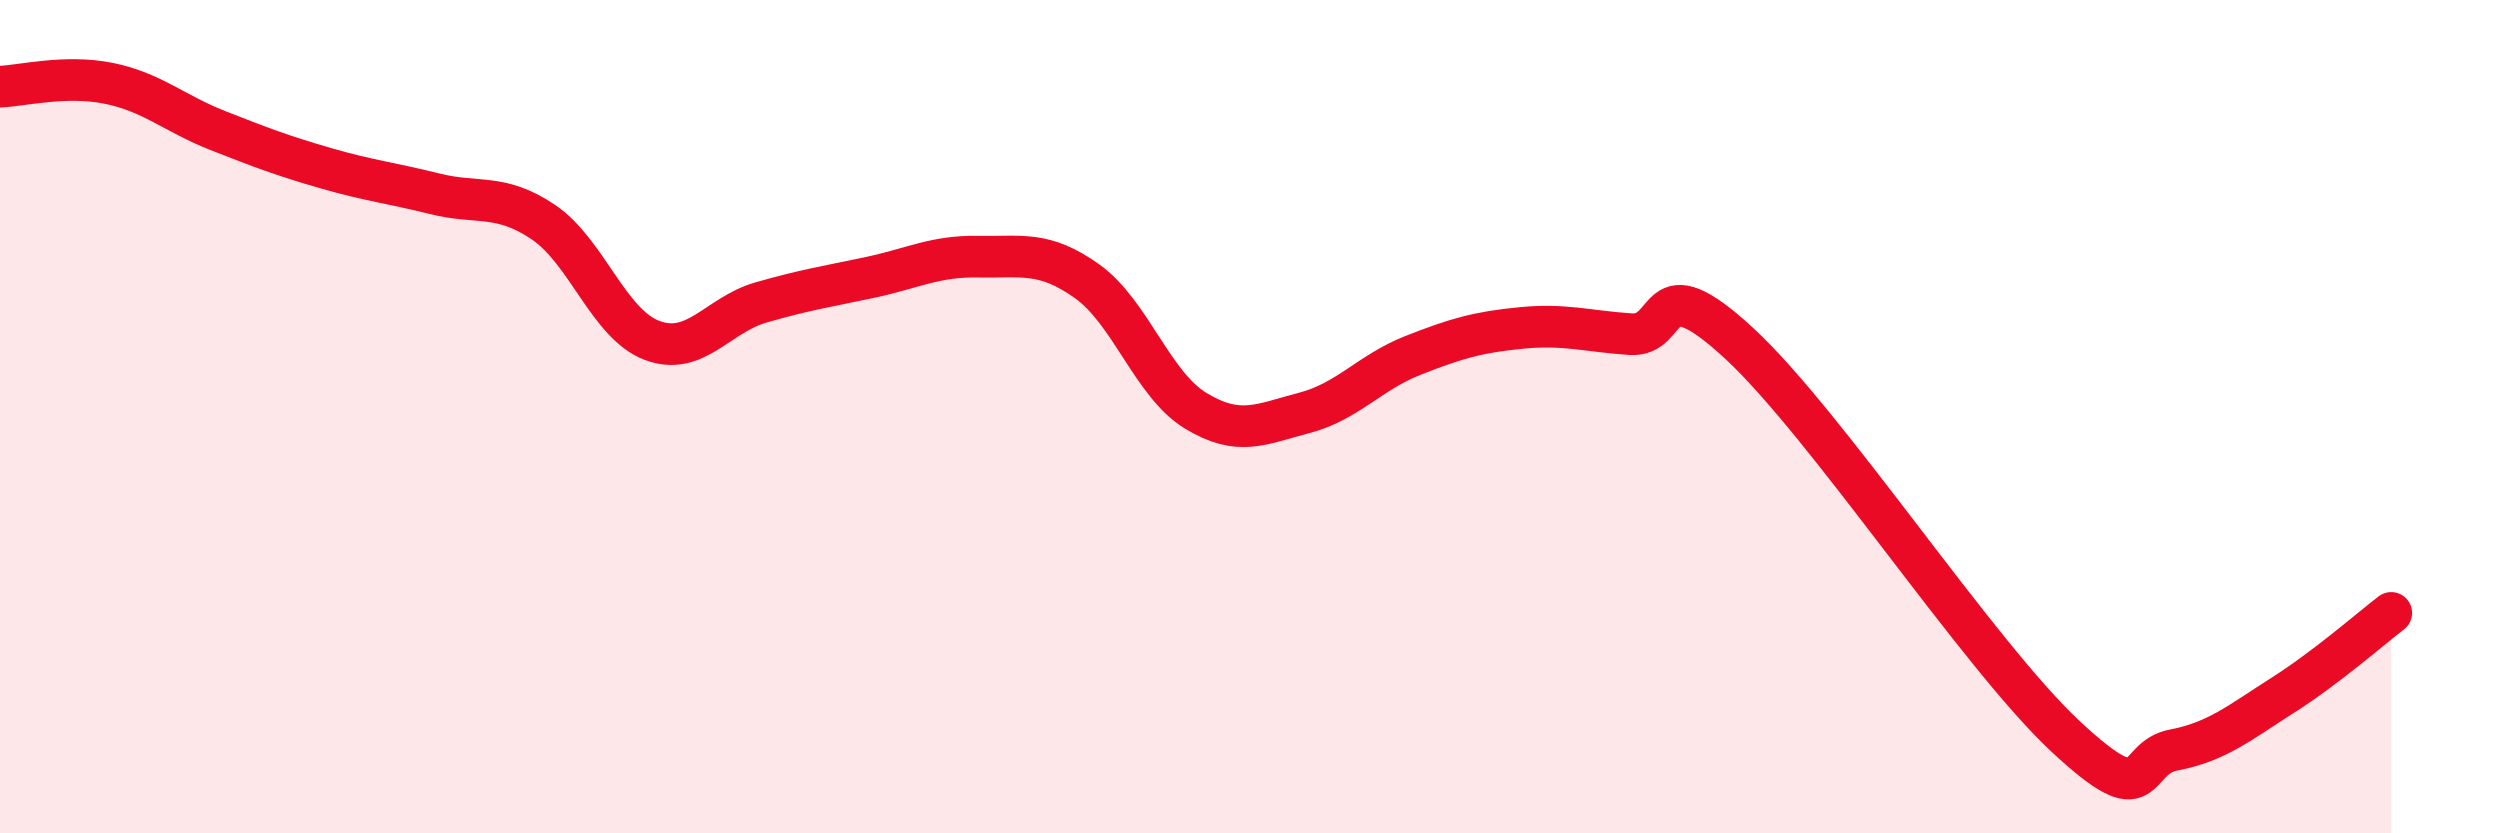
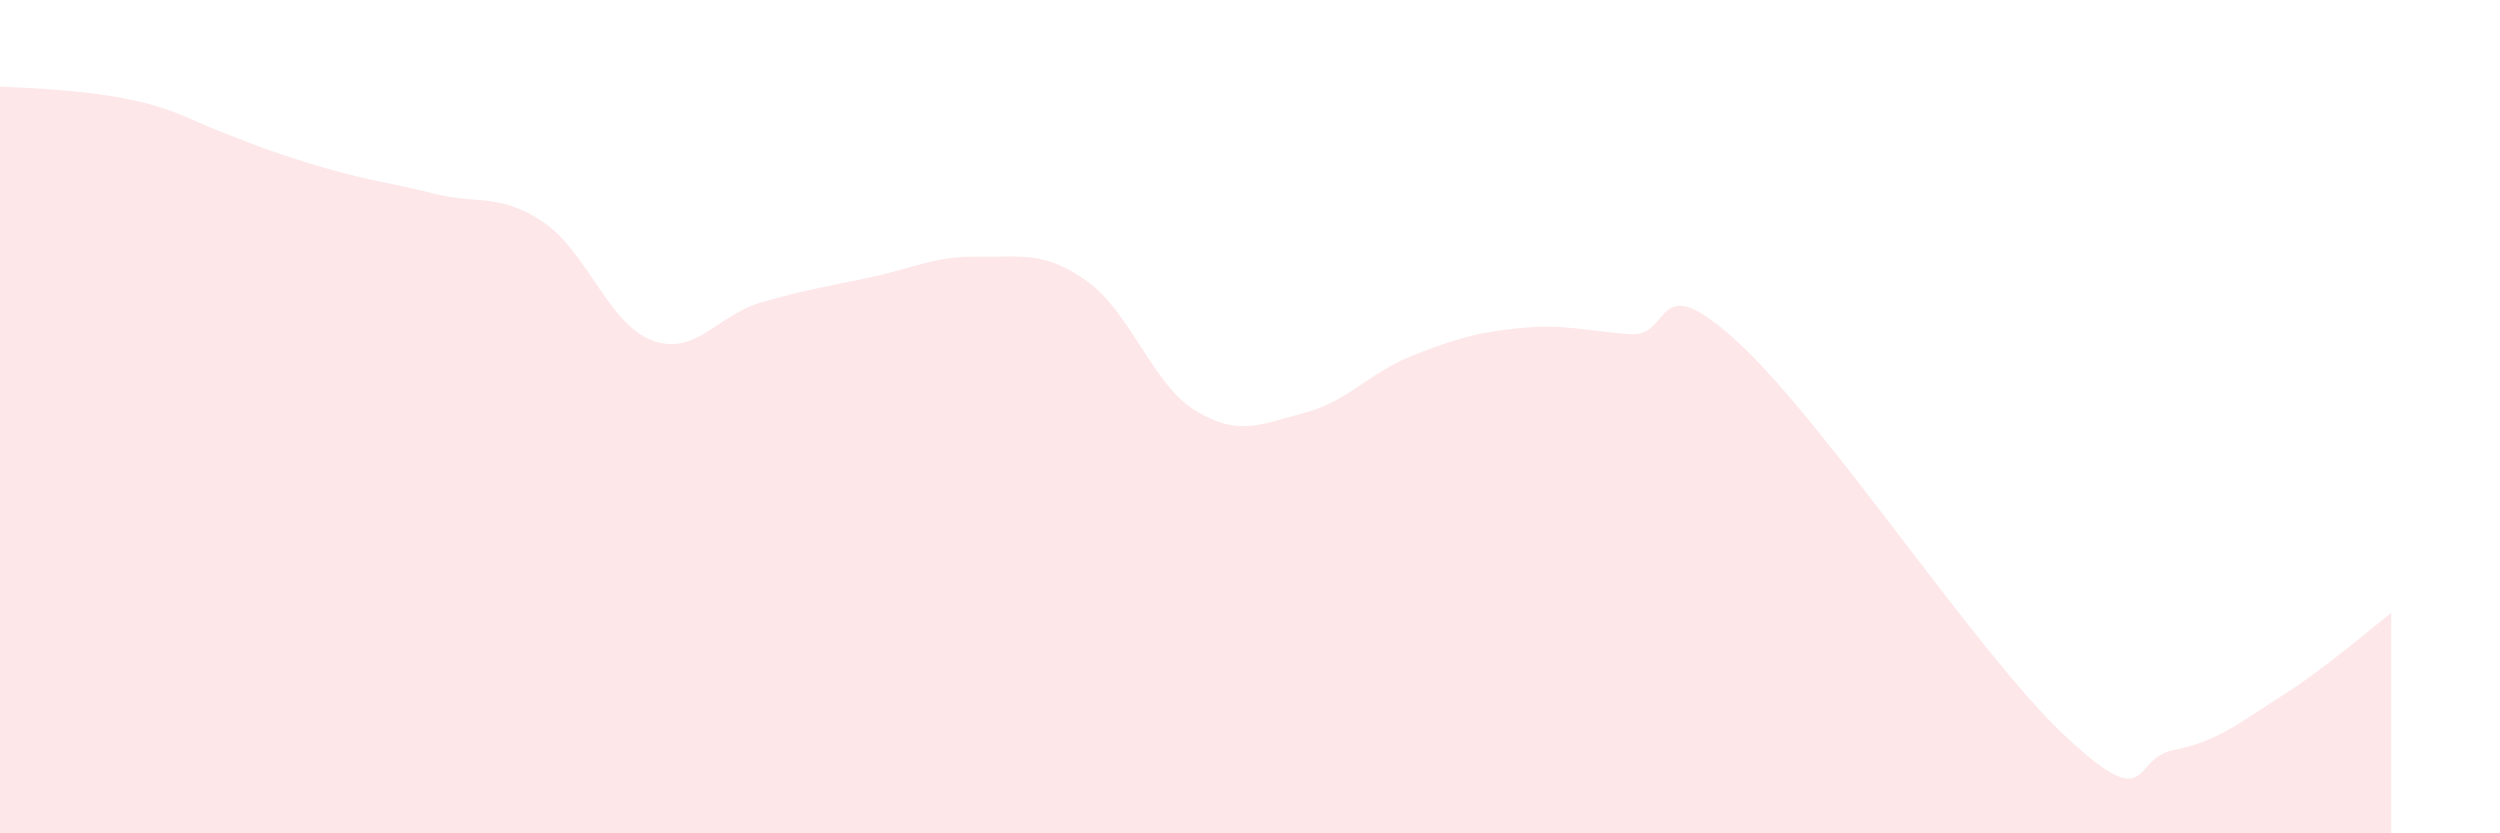
<svg xmlns="http://www.w3.org/2000/svg" width="60" height="20" viewBox="0 0 60 20">
-   <path d="M 0,2.08 C 0.52,2.06 1.57,1.79 2.61,2 C 3.65,2.21 4.18,2.72 5.22,3.13 C 6.26,3.54 6.79,3.74 7.83,4.04 C 8.87,4.34 9.39,4.39 10.43,4.65 C 11.47,4.91 12,4.63 13.04,5.33 C 14.08,6.03 14.61,7.78 15.65,8.17 C 16.69,8.56 17.22,7.56 18.26,7.26 C 19.3,6.96 19.83,6.88 20.87,6.66 C 21.91,6.44 22.44,6.14 23.48,6.16 C 24.52,6.18 25.05,6.01 26.09,6.75 C 27.13,7.49 27.66,9.23 28.7,9.86 C 29.74,10.49 30.26,10.18 31.3,9.91 C 32.34,9.64 32.87,8.94 33.91,8.53 C 34.95,8.12 35.48,7.97 36.52,7.87 C 37.56,7.77 38.09,7.95 39.13,8.02 C 40.17,8.09 39.65,6.31 41.74,8.24 C 43.83,10.17 47.48,15.72 49.57,17.67 C 51.66,19.62 51.13,18.2 52.17,18 C 53.21,17.8 53.74,17.35 54.78,16.69 C 55.82,16.03 56.87,15.11 57.39,14.71L57.39 20L0 20Z" fill="#EB0A25" opacity="0.1" stroke-linecap="round" stroke-linejoin="round" />
-   <path d="M 0,2.08 C 0.52,2.06 1.57,1.79 2.61,2 C 3.65,2.21 4.18,2.72 5.22,3.13 C 6.26,3.54 6.79,3.74 7.83,4.04 C 8.87,4.34 9.39,4.39 10.43,4.65 C 11.47,4.91 12,4.63 13.04,5.33 C 14.08,6.03 14.61,7.78 15.65,8.17 C 16.69,8.56 17.22,7.56 18.26,7.26 C 19.3,6.96 19.83,6.88 20.87,6.66 C 21.91,6.44 22.44,6.14 23.48,6.16 C 24.52,6.18 25.05,6.01 26.09,6.75 C 27.13,7.49 27.66,9.23 28.7,9.86 C 29.74,10.49 30.26,10.18 31.3,9.91 C 32.34,9.64 32.87,8.94 33.91,8.53 C 34.95,8.12 35.48,7.97 36.52,7.87 C 37.56,7.77 38.09,7.95 39.13,8.02 C 40.17,8.09 39.65,6.31 41.74,8.24 C 43.83,10.17 47.48,15.72 49.57,17.67 C 51.66,19.62 51.13,18.2 52.17,18 C 53.21,17.8 53.74,17.35 54.78,16.69 C 55.82,16.03 56.87,15.11 57.39,14.71" stroke="#EB0A25" stroke-width="1" fill="none" stroke-linecap="round" stroke-linejoin="round" />
+   <path d="M 0,2.08 C 3.65,2.21 4.18,2.72 5.22,3.13 C 6.26,3.54 6.79,3.74 7.83,4.04 C 8.87,4.34 9.39,4.39 10.43,4.65 C 11.47,4.91 12,4.63 13.04,5.33 C 14.08,6.03 14.61,7.78 15.65,8.17 C 16.69,8.56 17.22,7.56 18.26,7.26 C 19.3,6.96 19.83,6.88 20.87,6.66 C 21.91,6.44 22.44,6.14 23.48,6.16 C 24.52,6.18 25.05,6.01 26.09,6.75 C 27.13,7.49 27.66,9.23 28.7,9.86 C 29.74,10.49 30.26,10.18 31.3,9.91 C 32.34,9.64 32.87,8.94 33.91,8.53 C 34.95,8.12 35.48,7.97 36.52,7.87 C 37.56,7.77 38.09,7.95 39.13,8.02 C 40.17,8.09 39.65,6.31 41.74,8.24 C 43.83,10.17 47.48,15.72 49.57,17.67 C 51.66,19.62 51.13,18.2 52.17,18 C 53.21,17.8 53.74,17.35 54.78,16.69 C 55.82,16.03 56.87,15.11 57.39,14.71L57.39 20L0 20Z" fill="#EB0A25" opacity="0.1" stroke-linecap="round" stroke-linejoin="round" />
</svg>